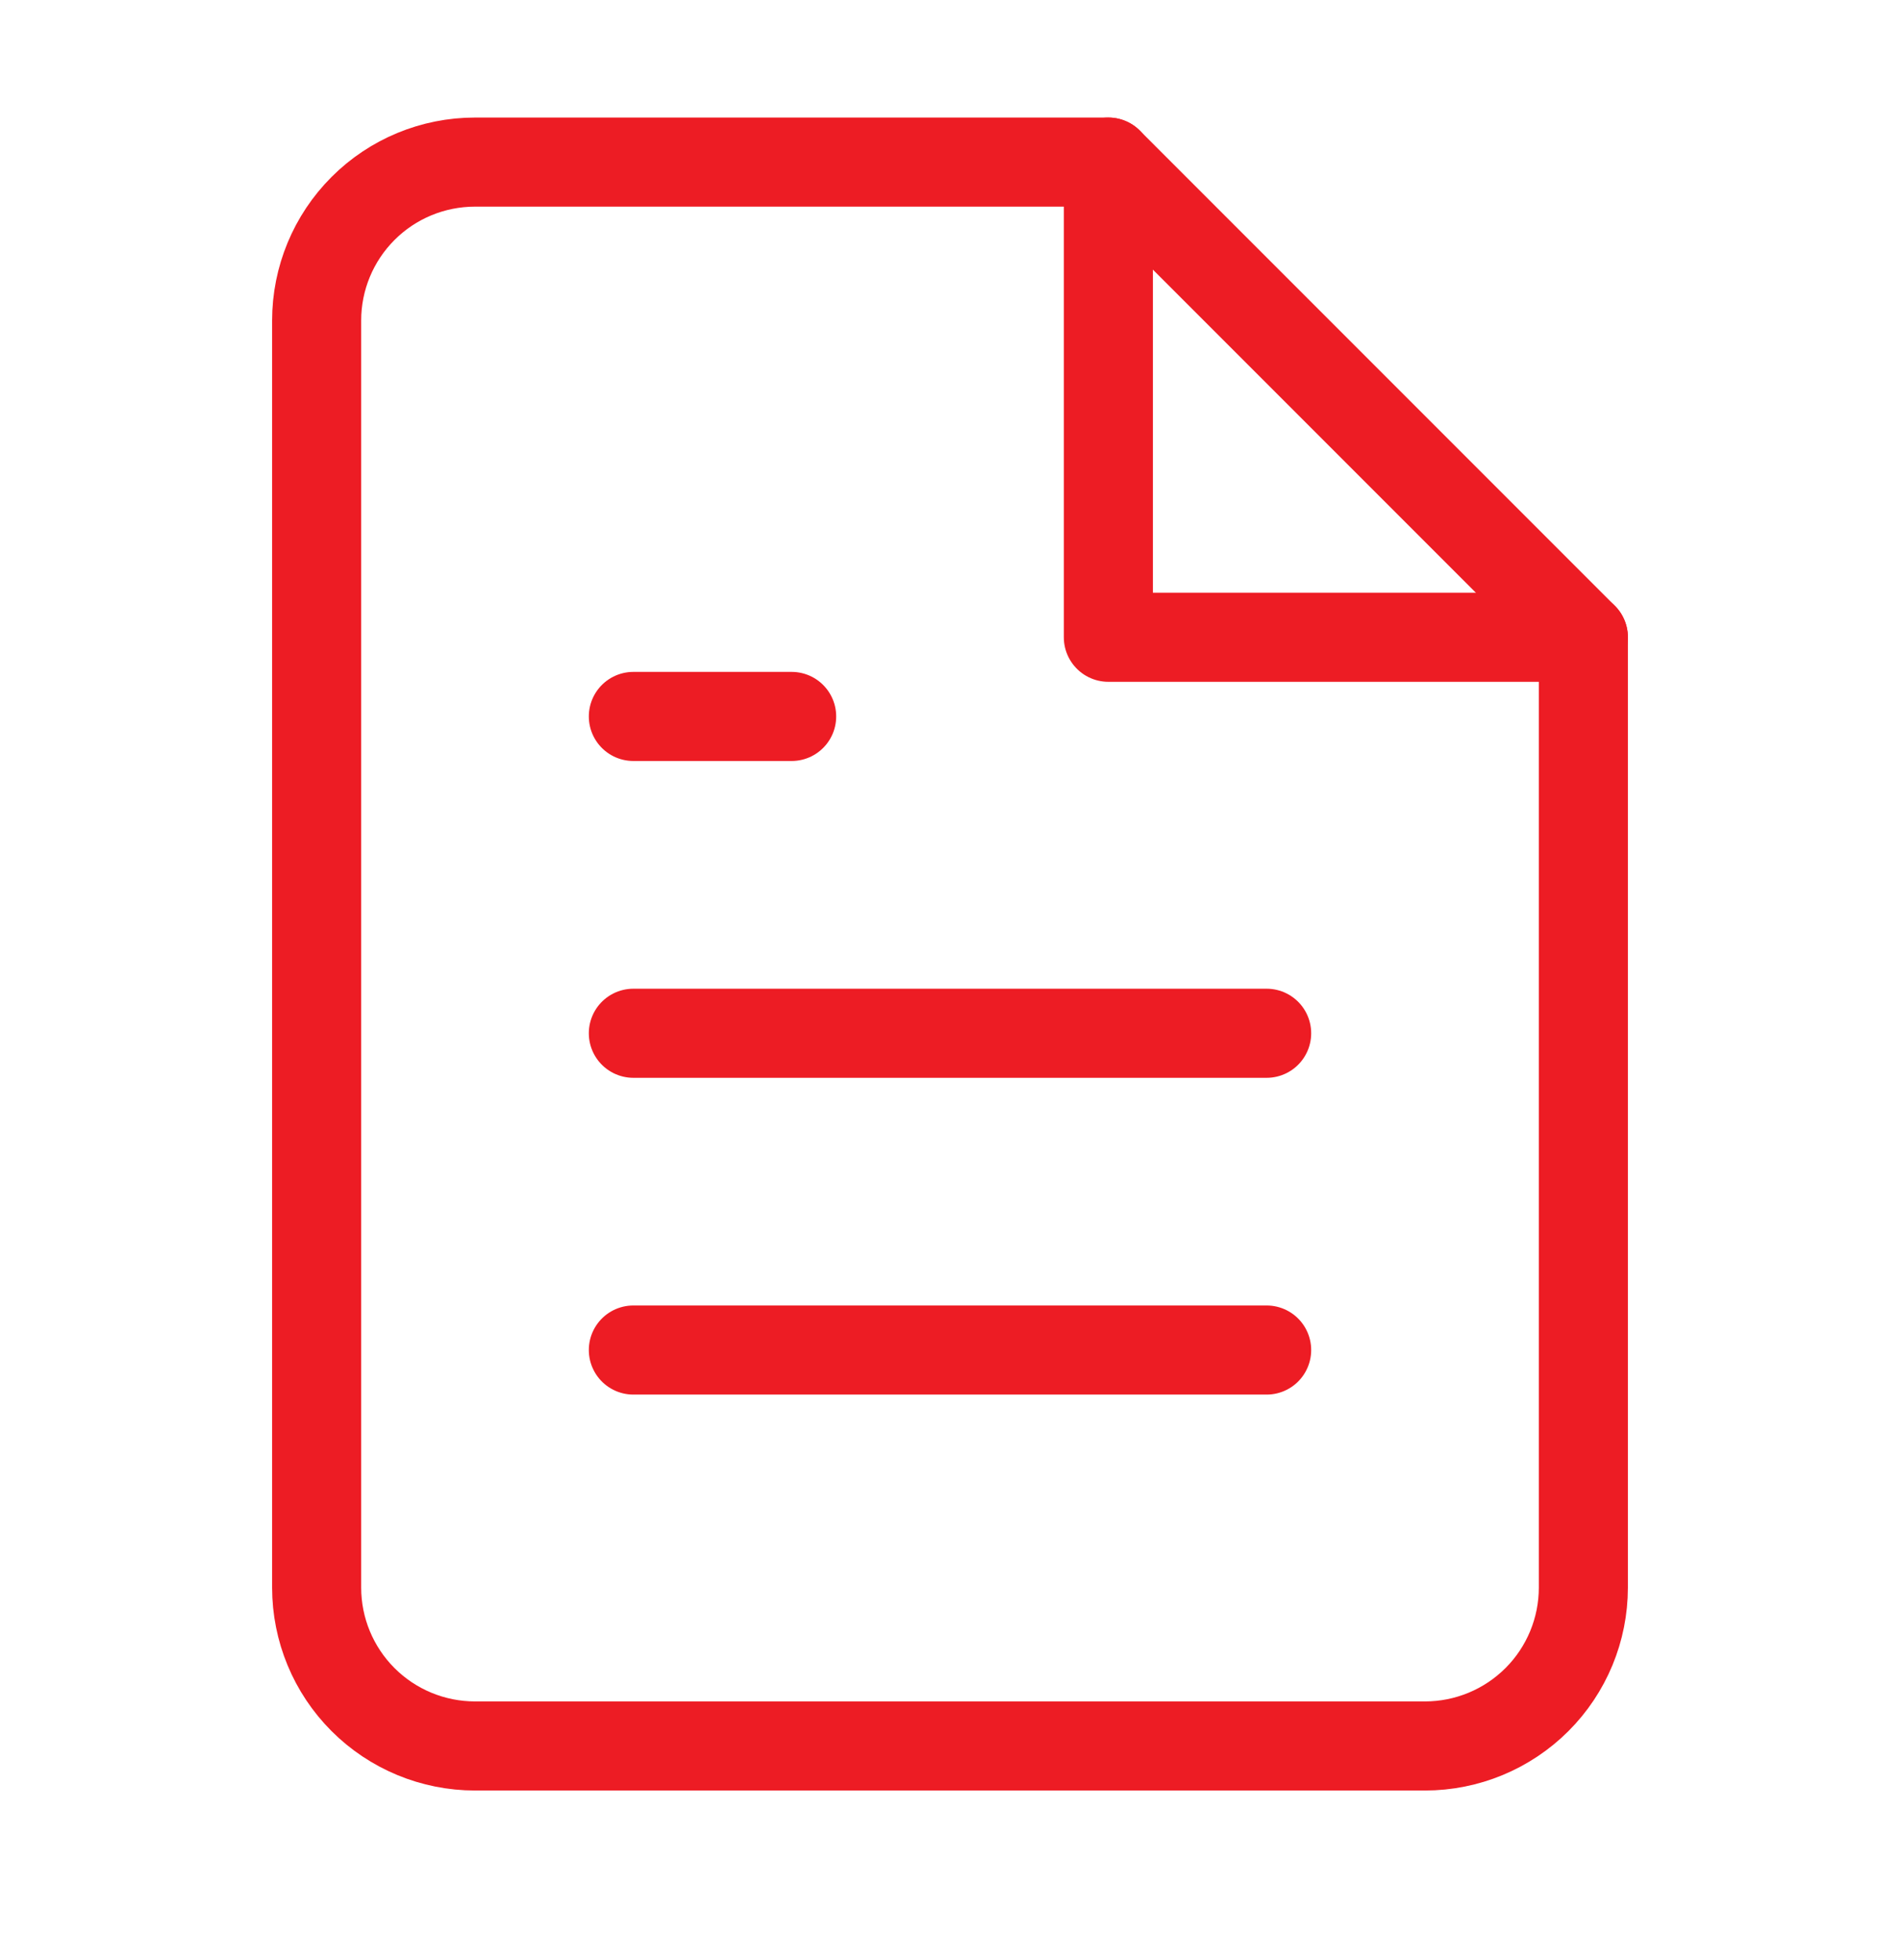
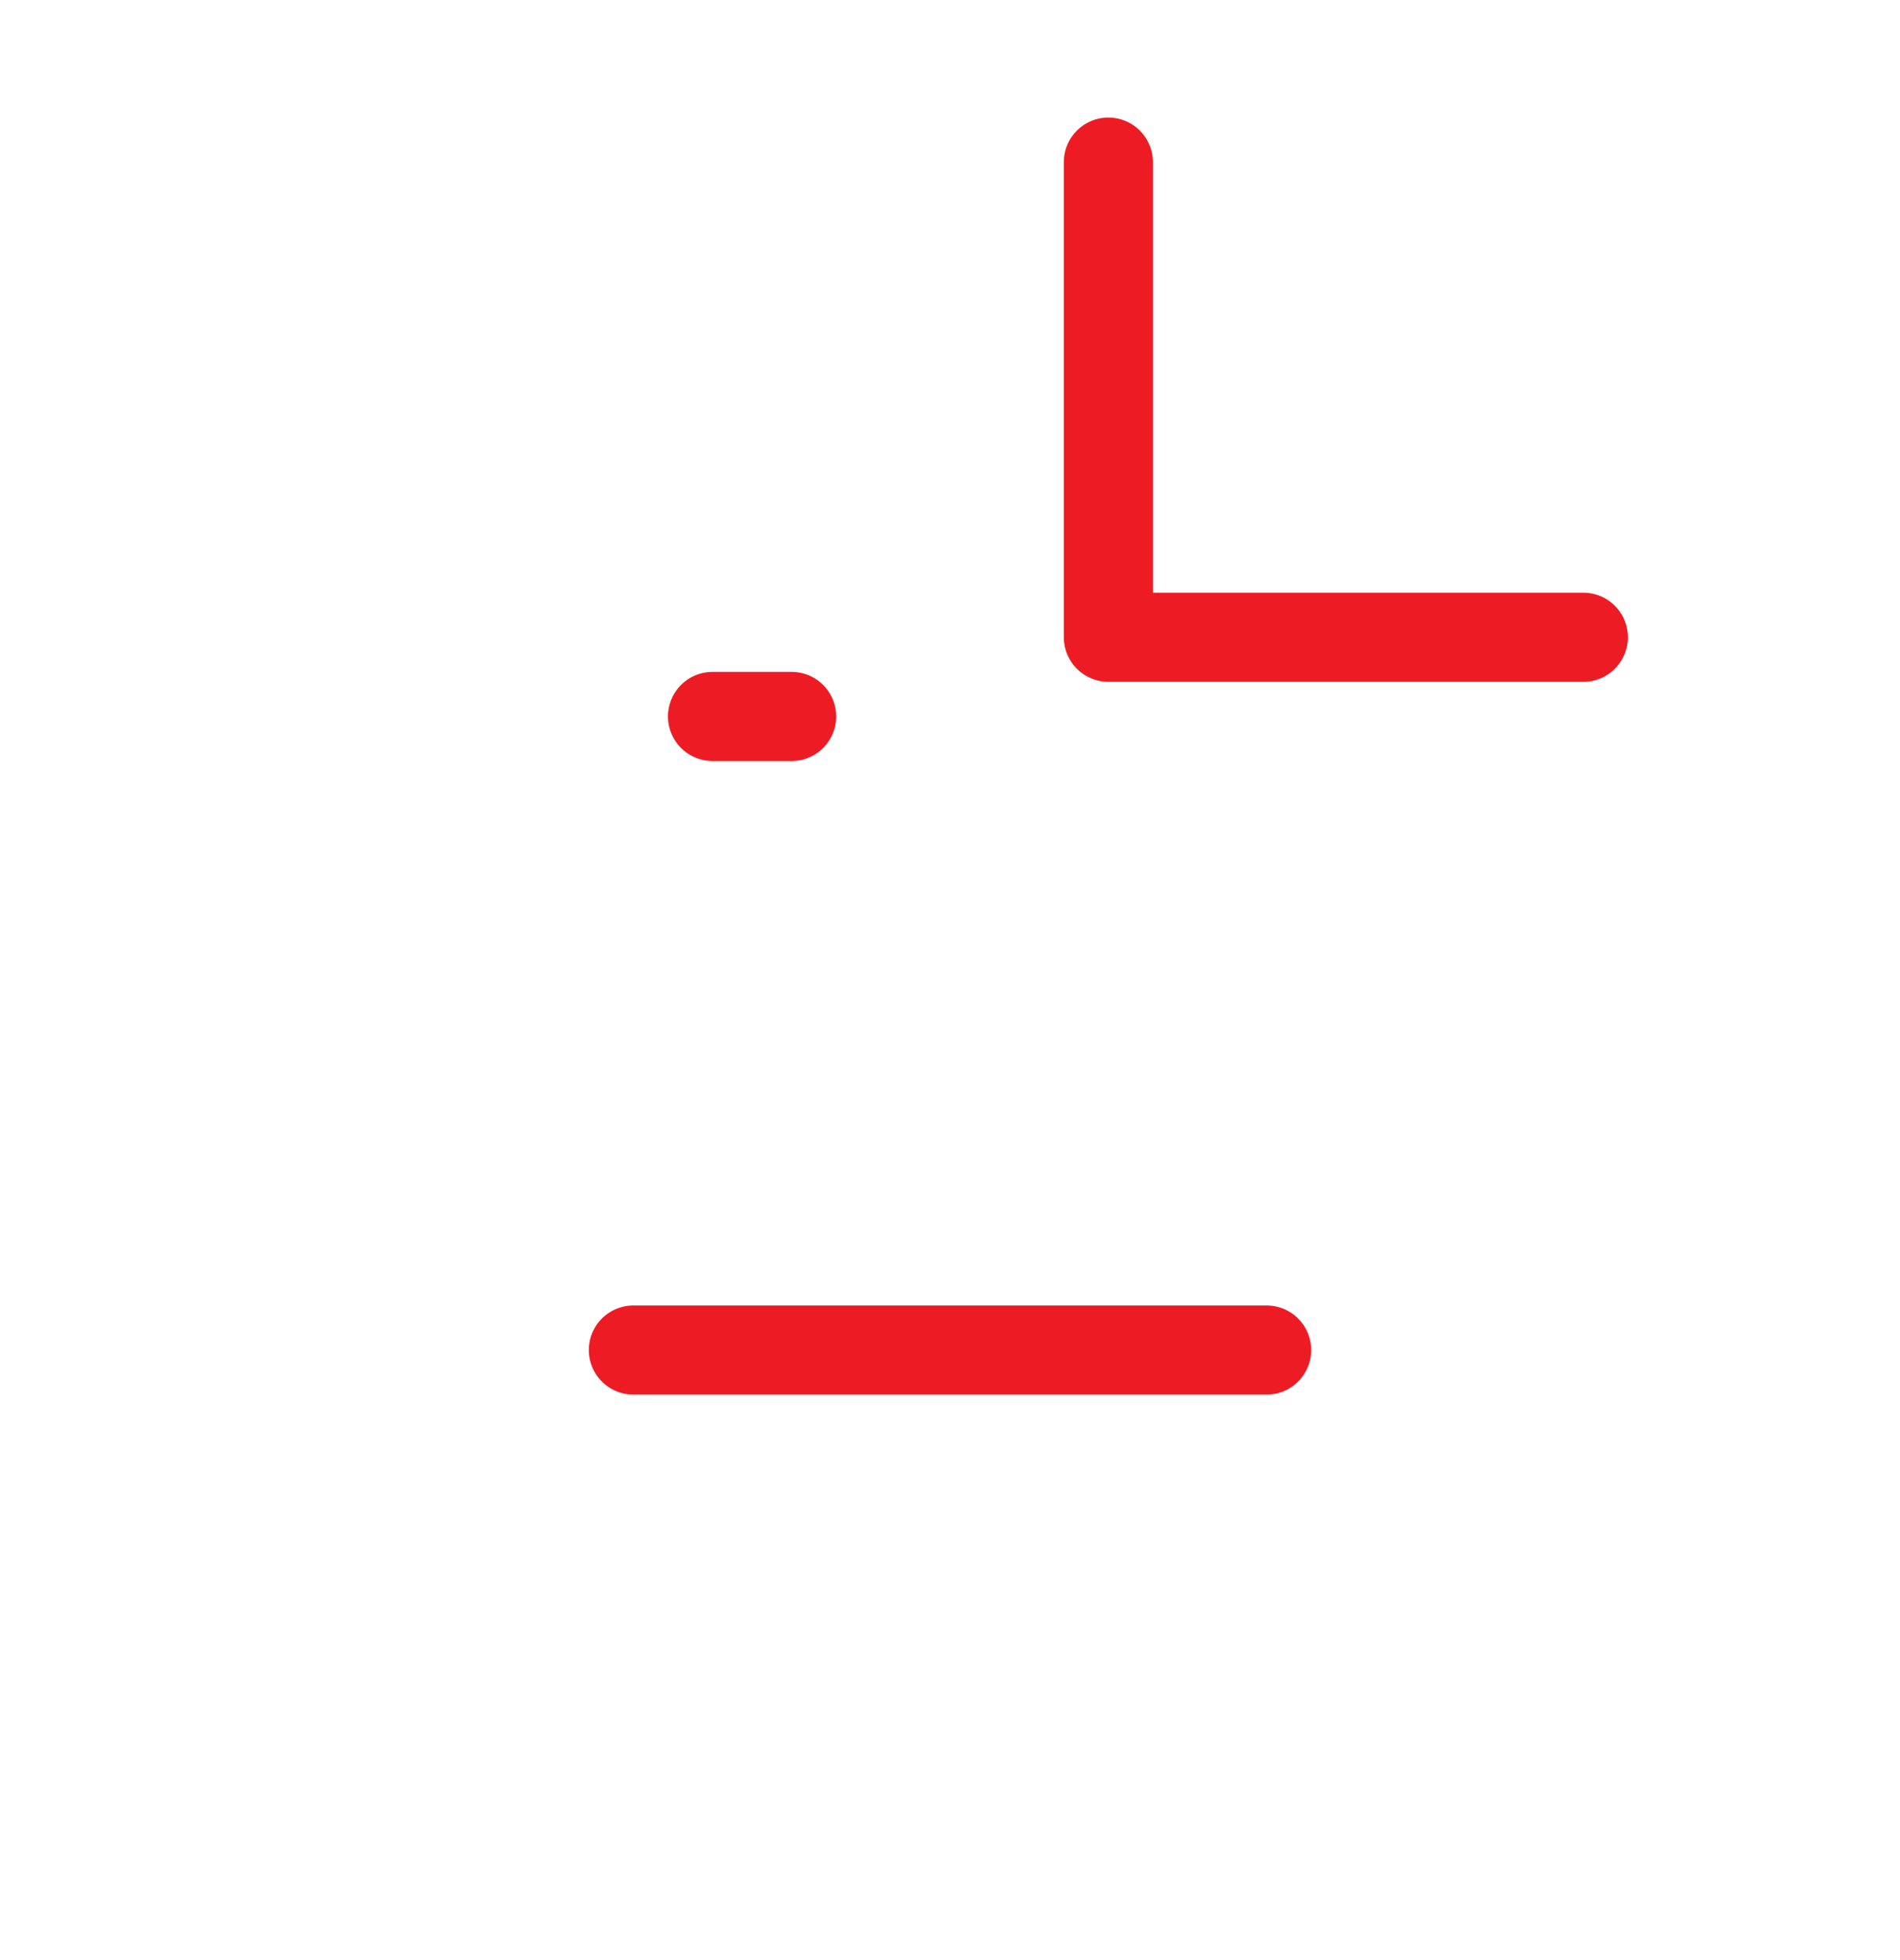
<svg xmlns="http://www.w3.org/2000/svg" width="32" height="33" viewBox="0 0 32 33" fill="none">
-   <path d="M18.667 2.729H8C7.293 2.729 6.614 3.009 6.114 3.51C5.614 4.01 5.333 4.688 5.333 5.395V26.729C5.333 27.436 5.614 28.114 6.114 28.614C6.614 29.114 7.293 29.395 8 29.395H24C24.707 29.395 25.385 29.114 25.886 28.614C26.386 28.114 26.667 27.436 26.667 26.729V10.729L18.667 2.729Z" stroke="#ED1C24" stroke-width="1.5" stroke-linecap="round" stroke-linejoin="round" />
  <path d="M18.667 2.729V10.729H26.667" stroke="#ED1C24" stroke-width="1.5" stroke-linecap="round" stroke-linejoin="round" />
-   <path d="M21.333 17.396H10.667" stroke="#ED1C24" stroke-width="1.5" stroke-linecap="round" stroke-linejoin="round" />
  <path d="M21.333 22.729H10.667" stroke="#ED1C24" stroke-width="1.5" stroke-linecap="round" stroke-linejoin="round" />
-   <path d="M13.333 12.062H12H10.667" stroke="#ED1C24" stroke-width="1.5" stroke-linecap="round" stroke-linejoin="round" />
+   <path d="M13.333 12.062H12" stroke="#ED1C24" stroke-width="1.5" stroke-linecap="round" stroke-linejoin="round" />
</svg>